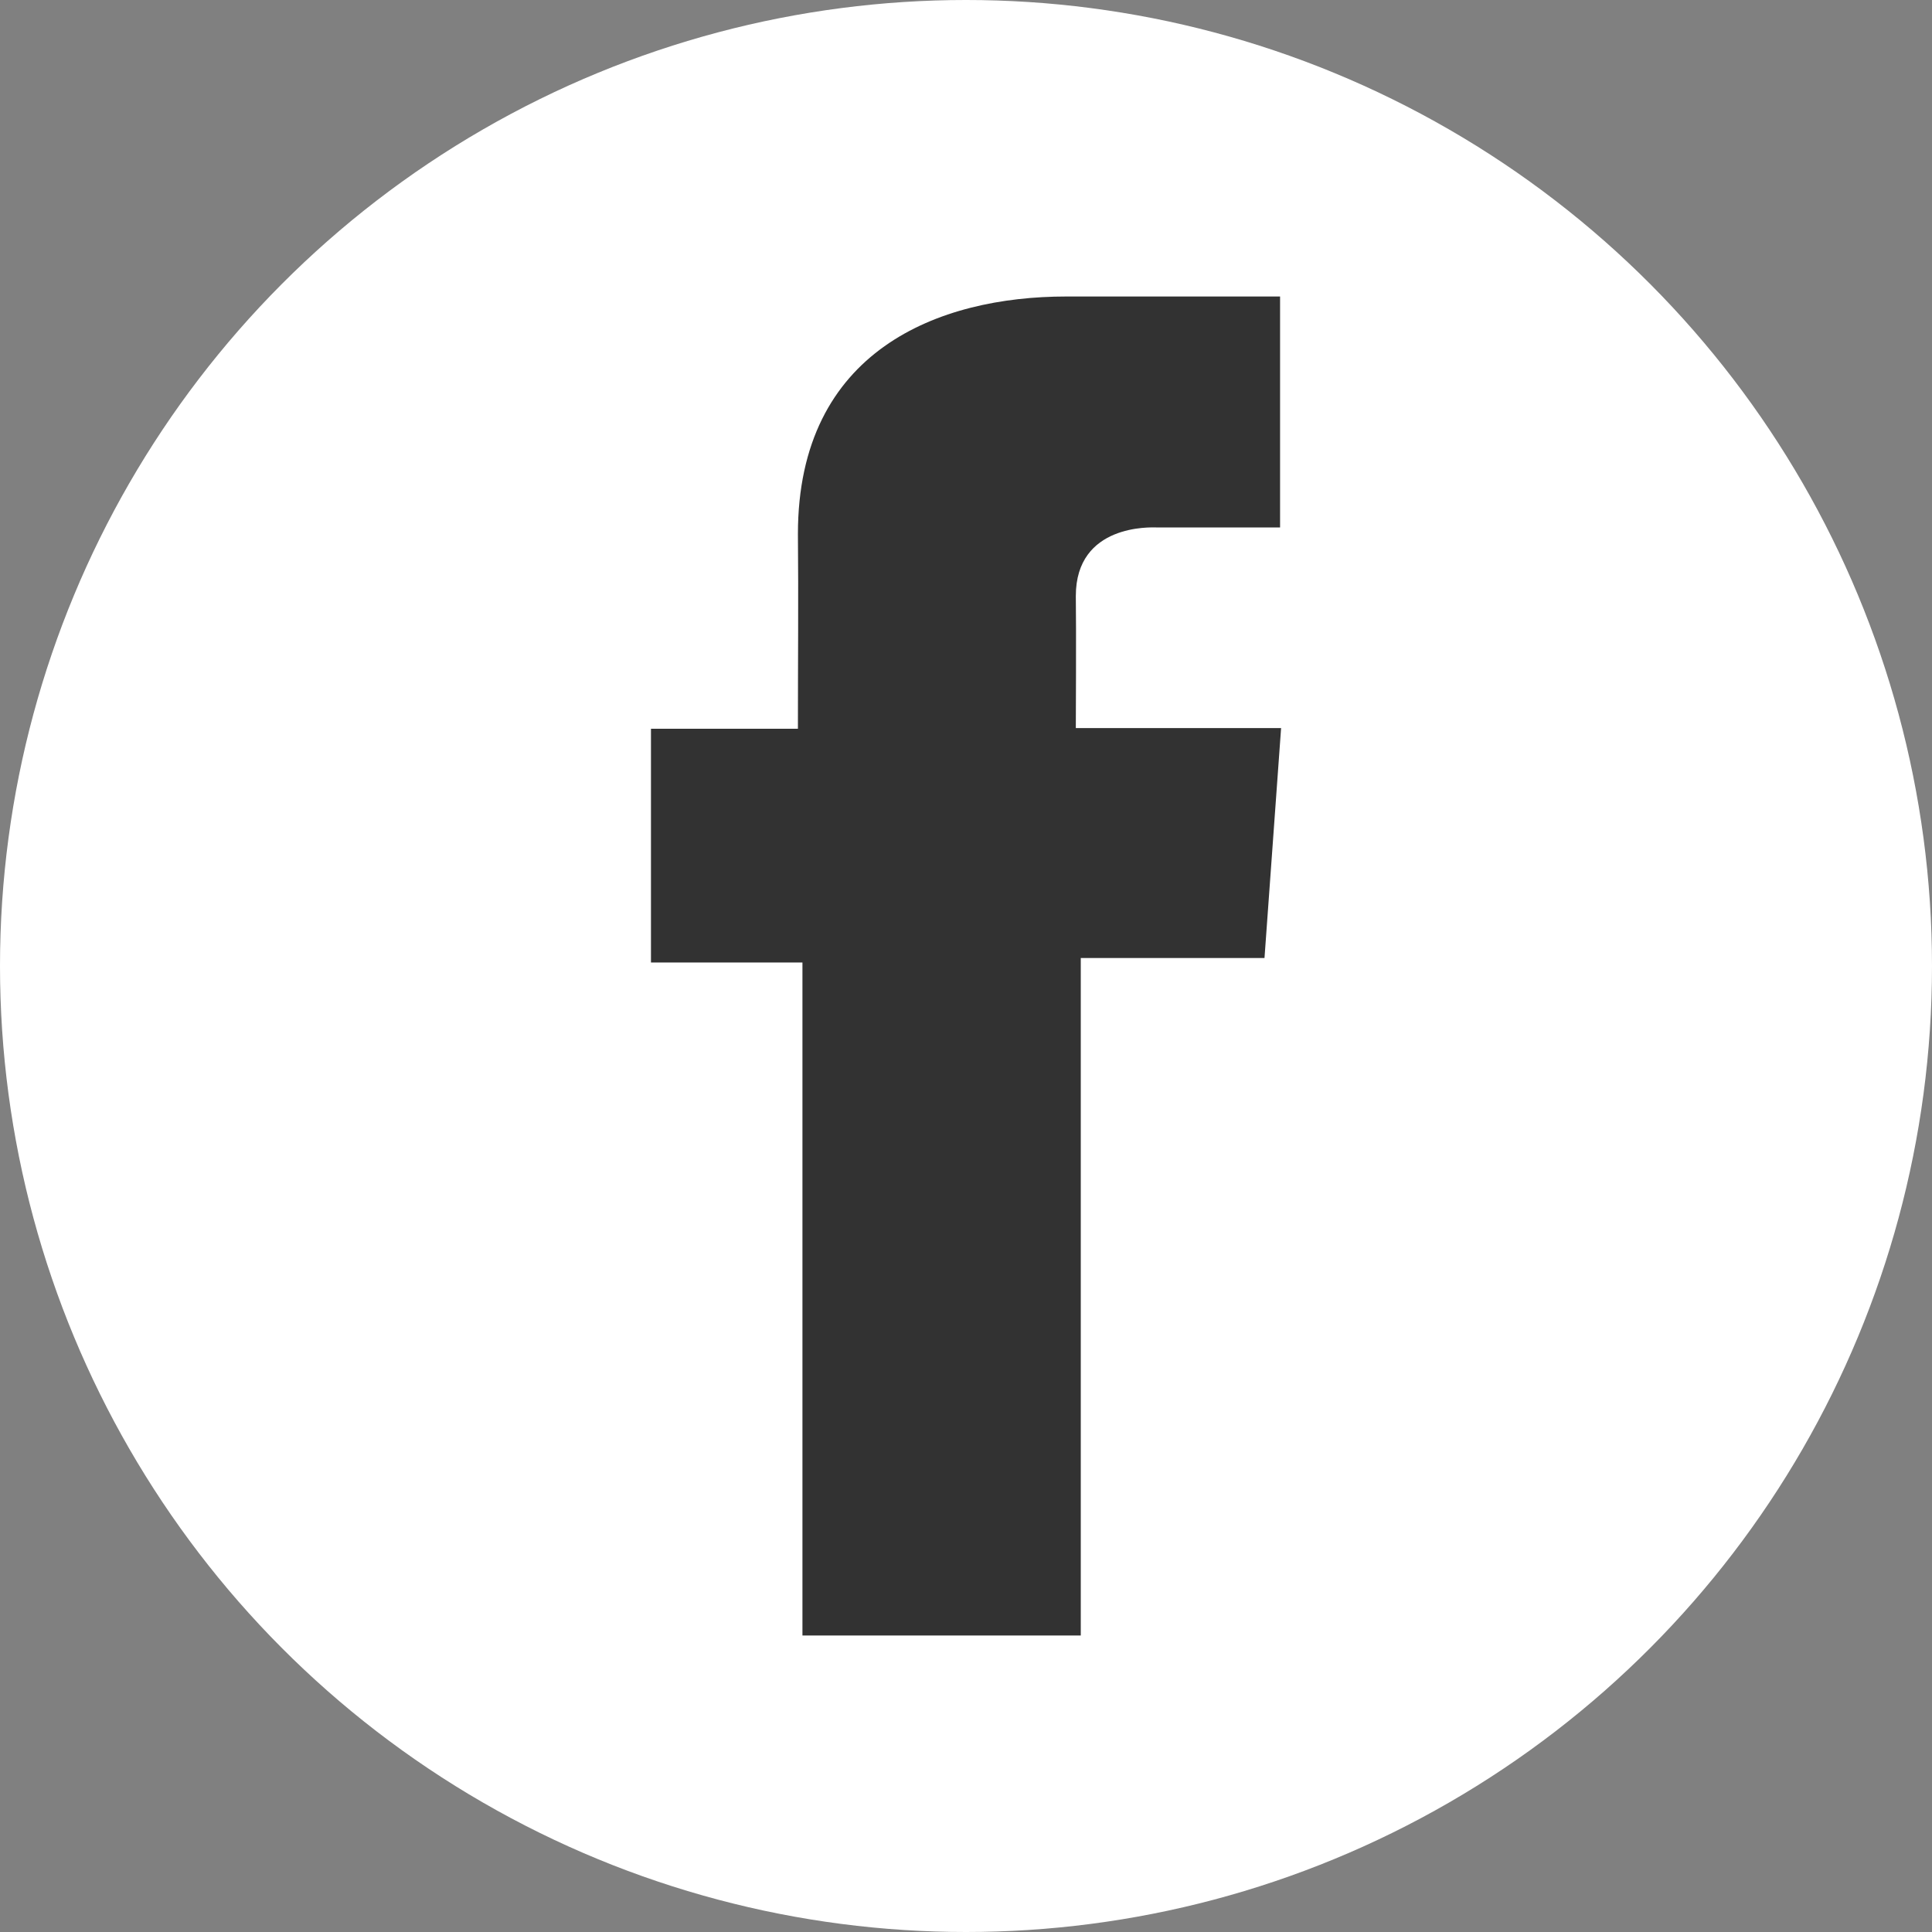
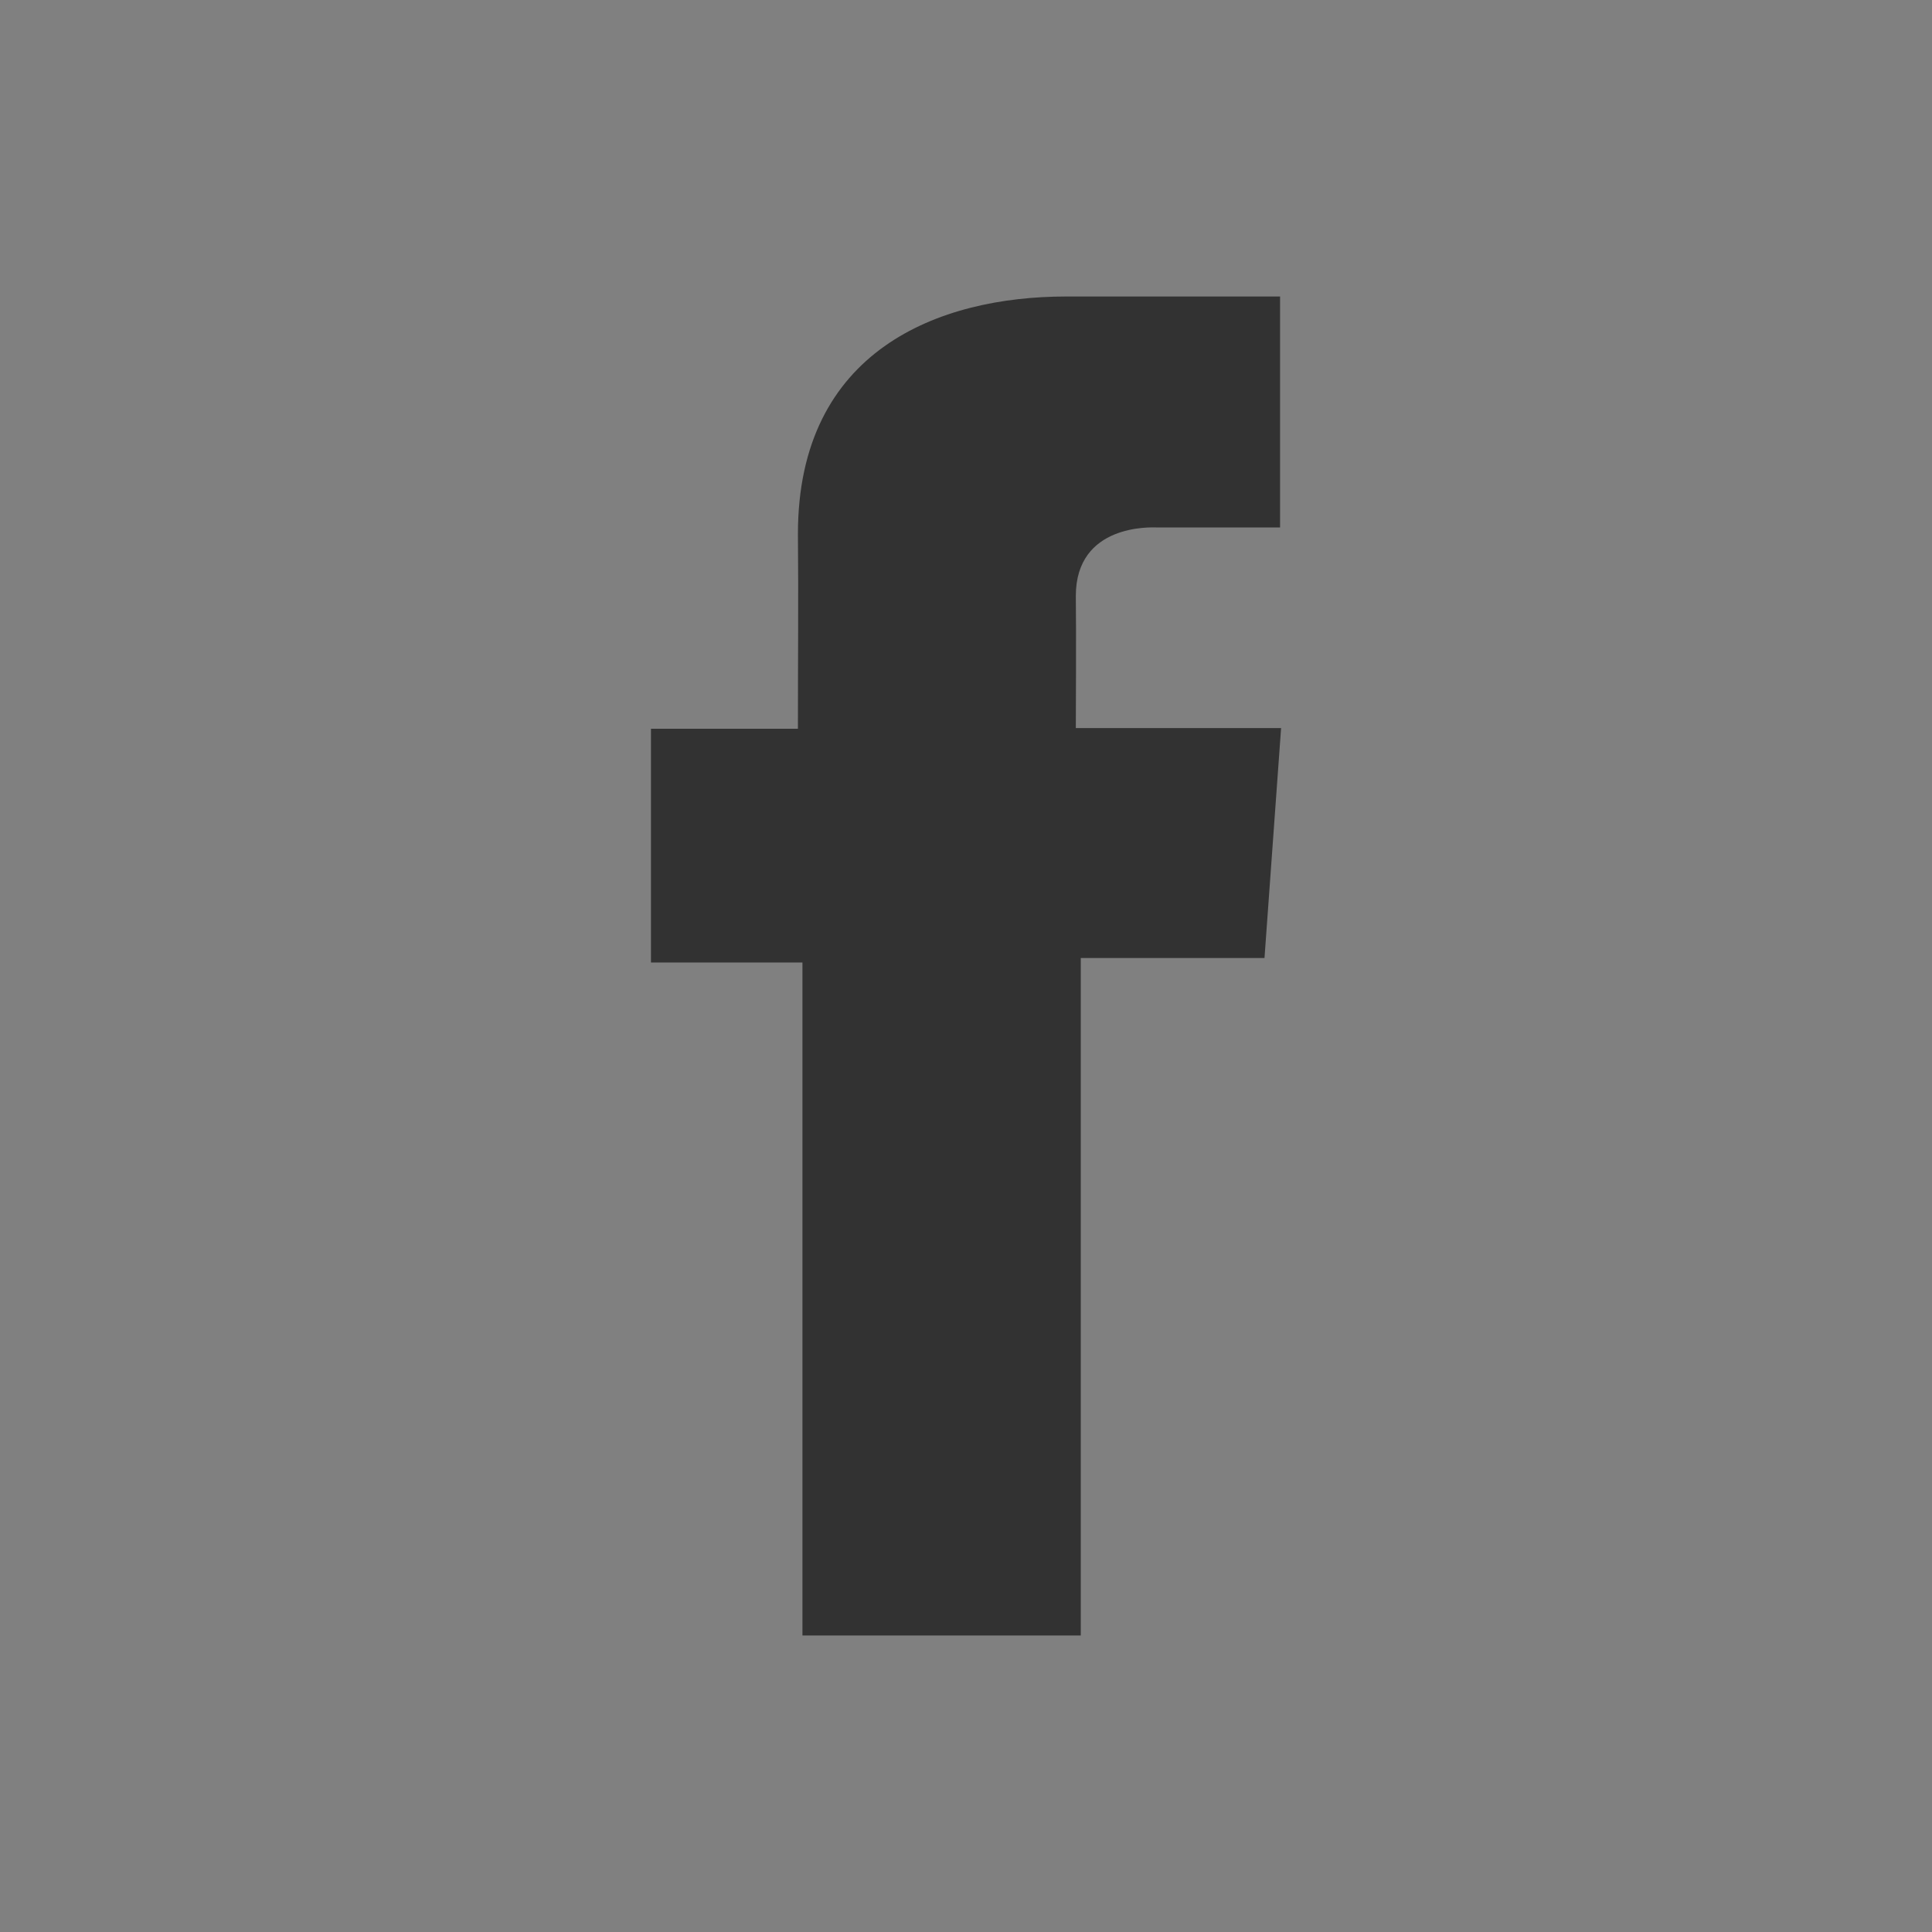
<svg xmlns="http://www.w3.org/2000/svg" width="32" height="32" viewBox="0 0 32 32">
  <rect x="0" y="0" width="32" height="32" fill="#808080" stroke="none" />
  <g id="facebook-3-2" transform="translate(-126.445 -2.281)">
-     <circle id="Ellipse_576" data-name="Ellipse 576" cx="16" cy="16" r="16" transform="translate(126.445 2.281)" fill="#fff" />
    <path id="Path_6322" data-name="Path 6322" d="M335.321,92.677h-3.544c-2.1,0-4.443.885-4.443,3.934.01,1.062,0,2.08,0,3.225H324.9v3.872h2.509v11.147h4.61V103.634h3.043l.275-3.809h-3.4s.008-1.695,0-2.187c0-1.2,1.254-1.136,1.329-1.136.6,0,1.757,0,2.054,0V92.677Z" transform="translate(-187.673 -85.485)" fill="#323232" />
  </g>
</svg>